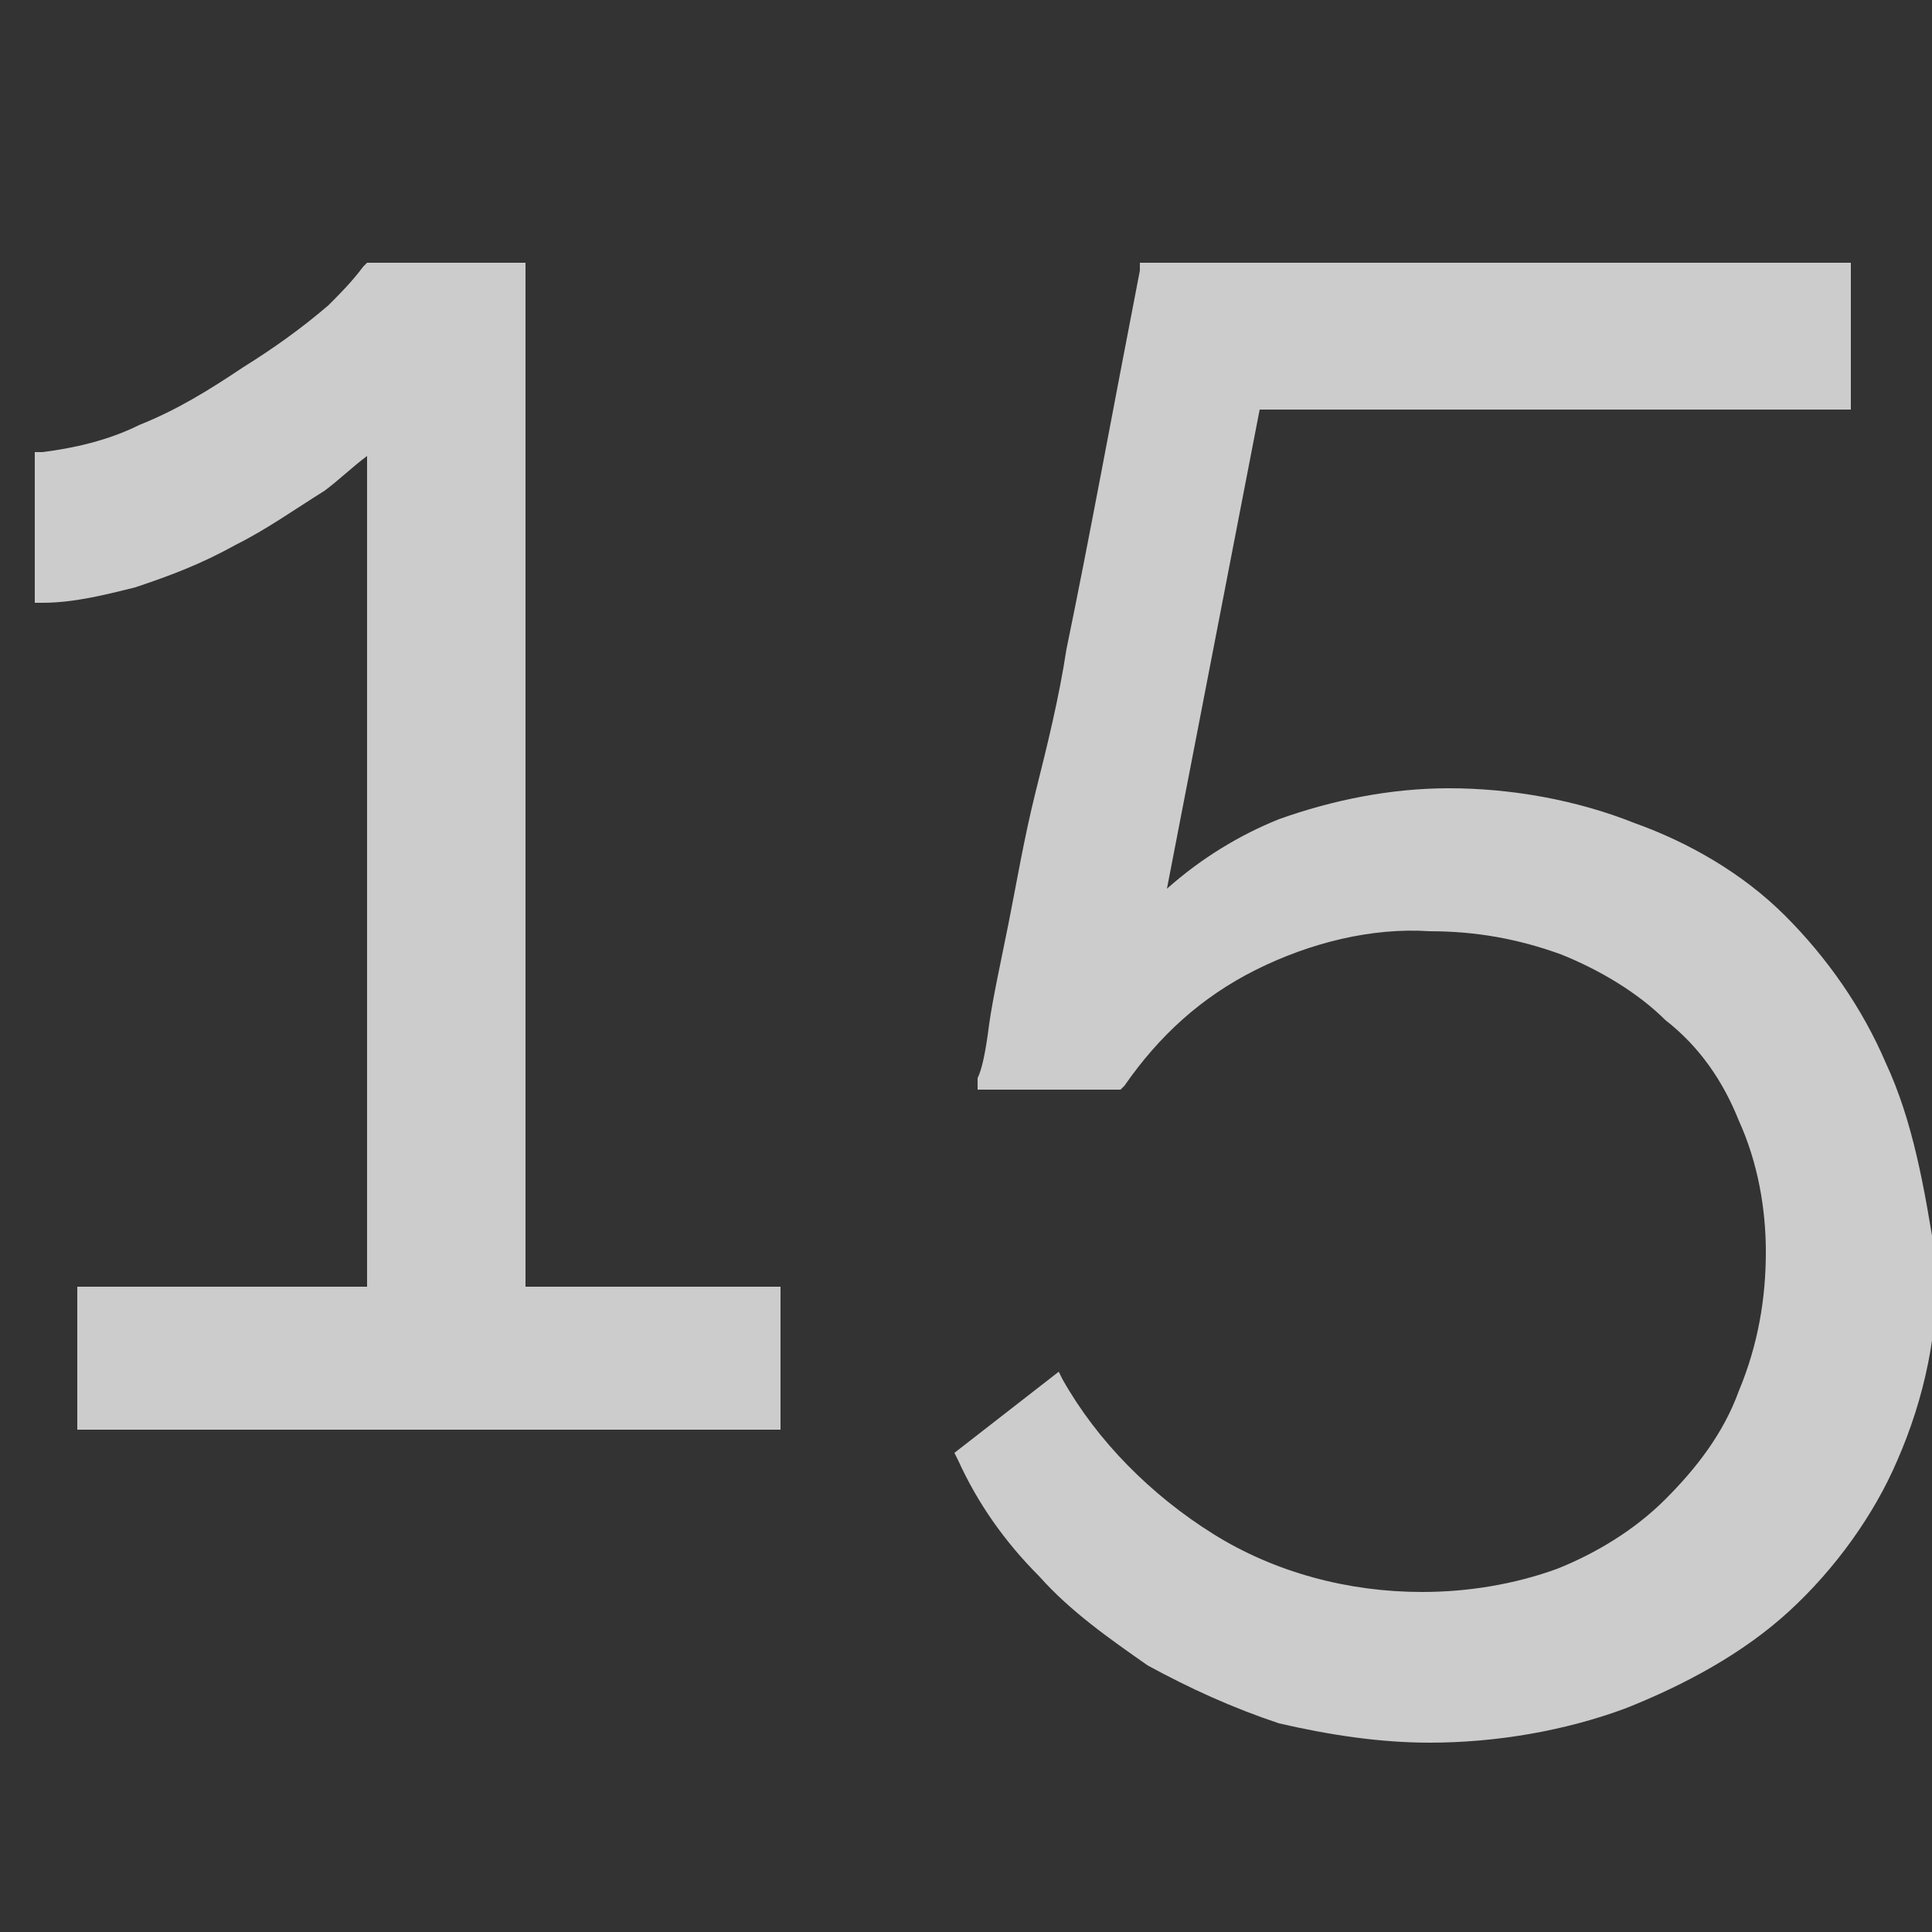
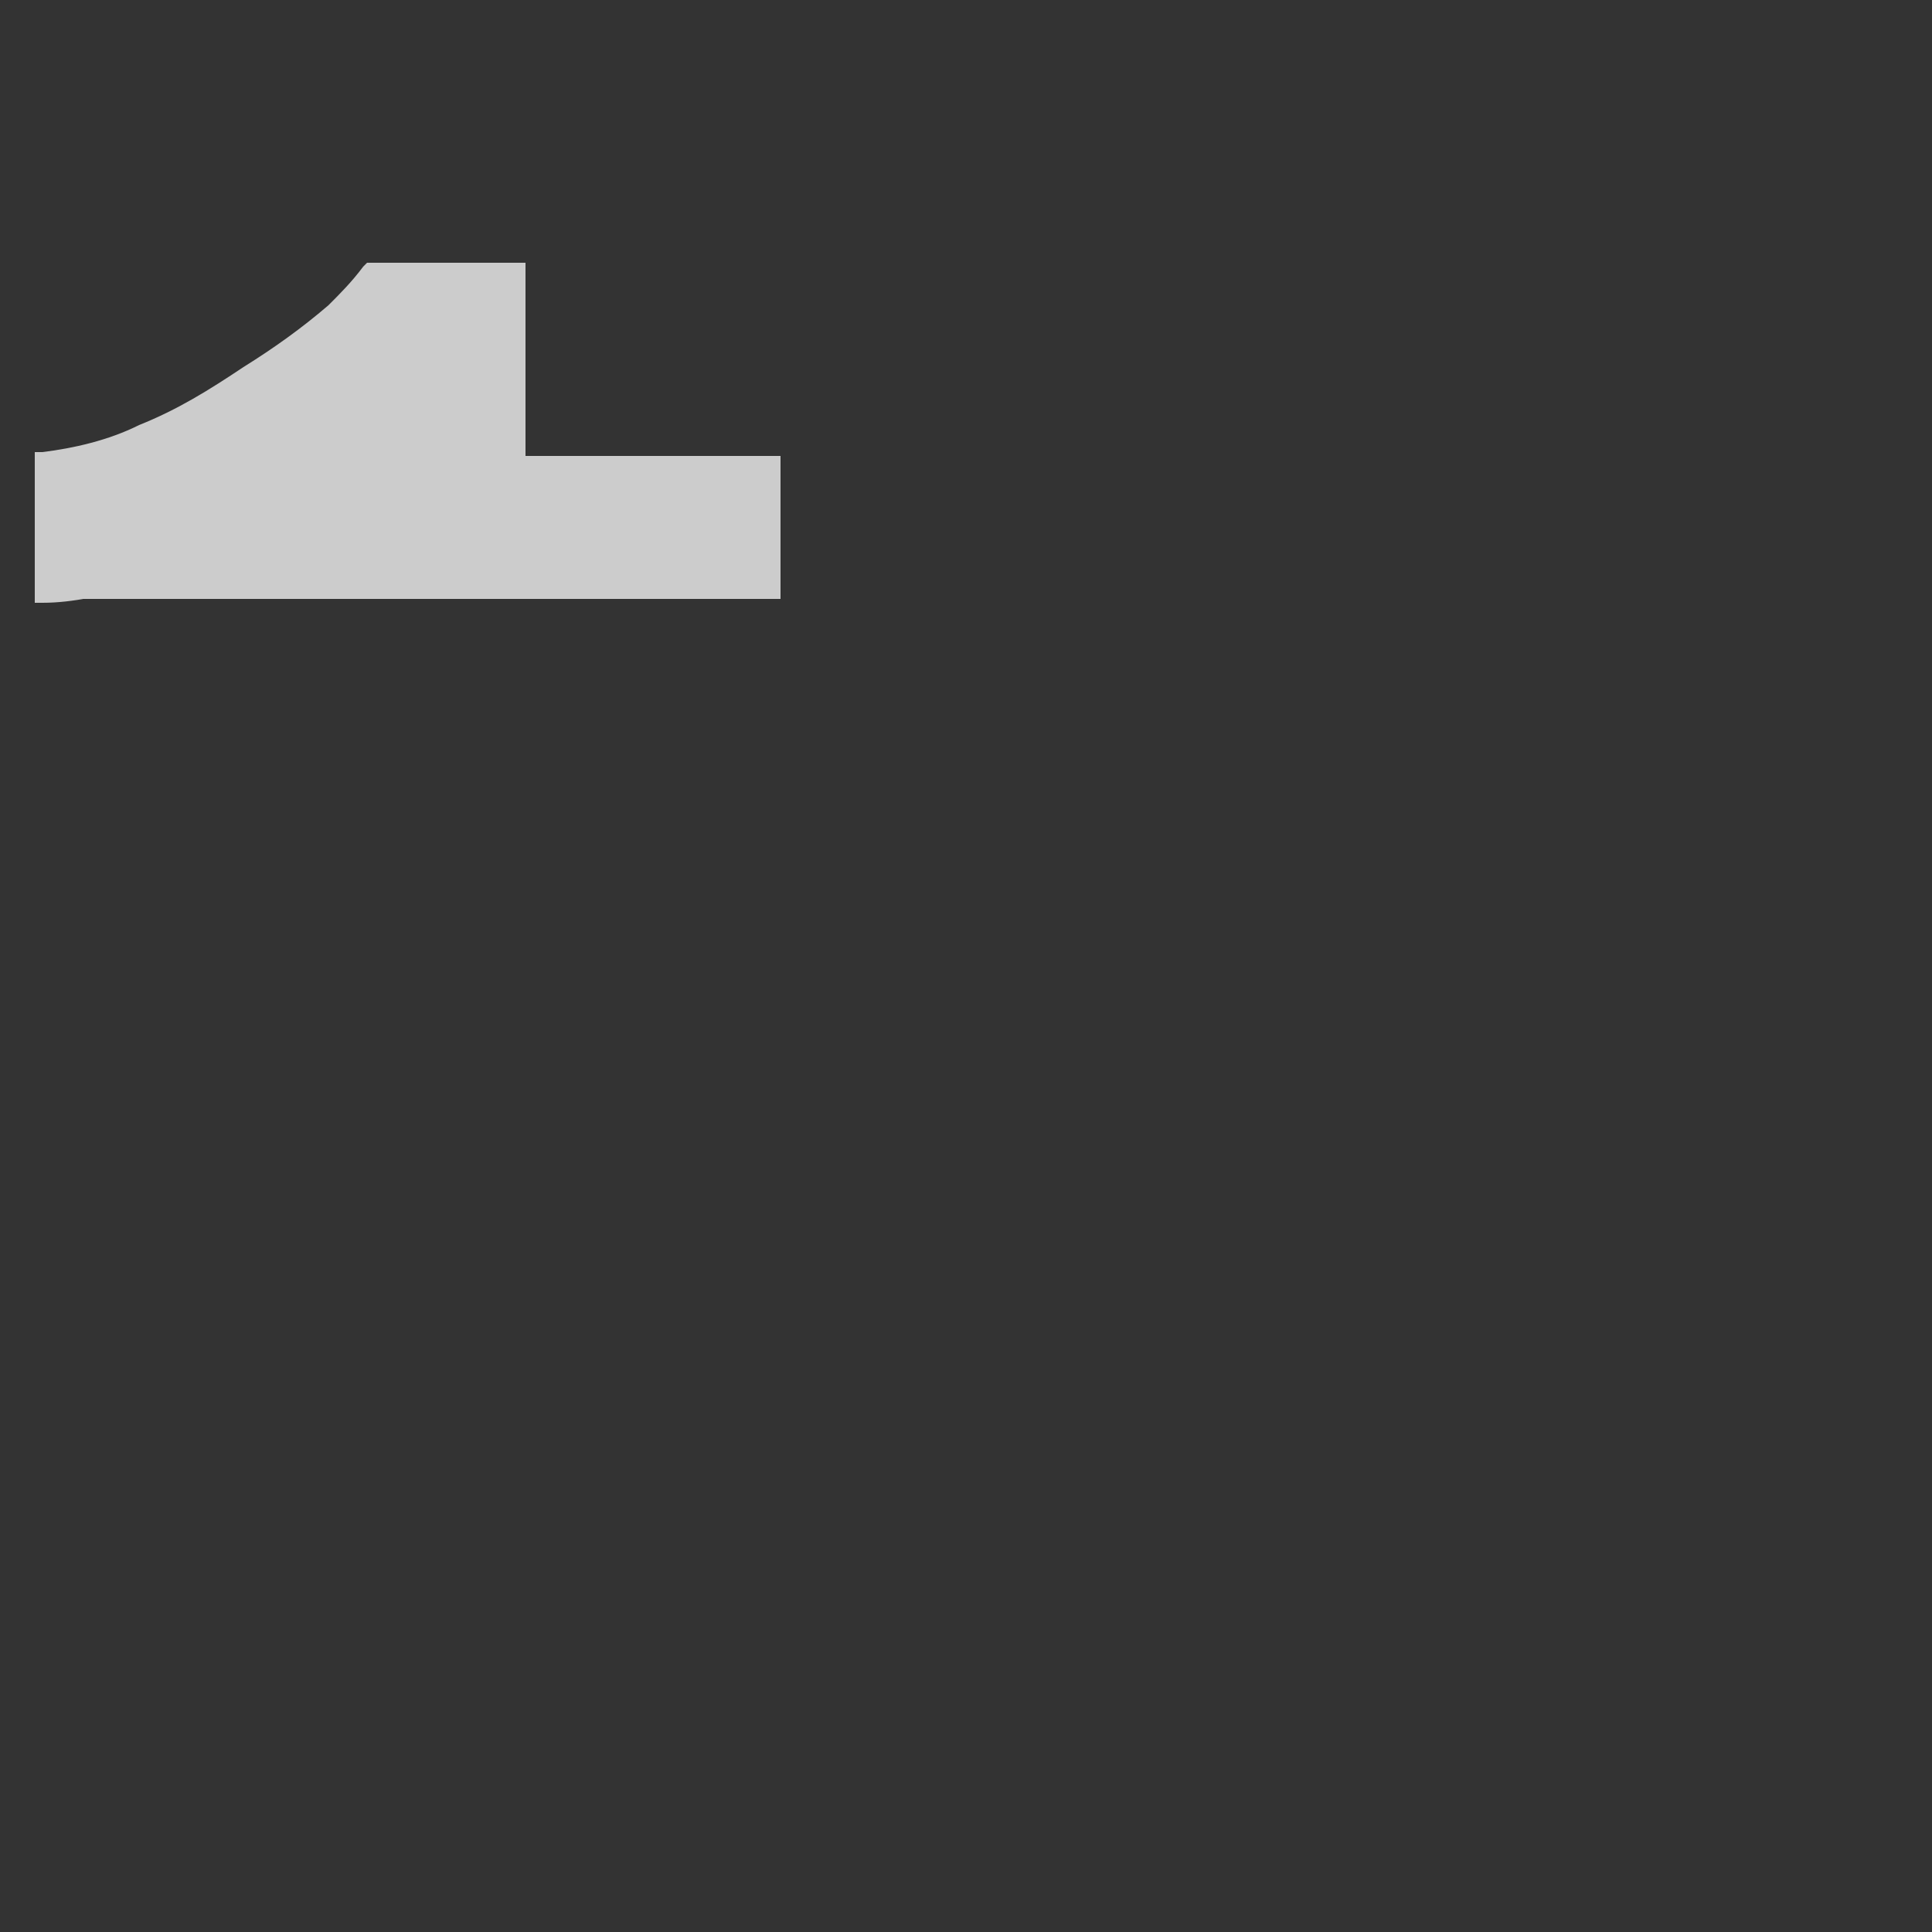
<svg xmlns="http://www.w3.org/2000/svg" version="1.1" id="Calque_1" x="0px" y="0px" viewBox="0 0 50 50" style="enable-background:new 0 0 50 50;" xml:space="preserve">
  <rect x="0" y="0" width="50" height="50" fill="#333333" stroke="none" />
  <style type="text/css"> .st0{opacity:0.75;} .st1{fill:#FFFFFF;} </style>
  <g class="st0">
-     <path class="st1" d="M13.5,6.8H9.5L9.4,6.9c-0.3,0.4-0.6,0.7-0.9,1C7.8,8.5,7.1,9,6.3,9.5c-0.9,0.6-1.7,1.1-2.7,1.5 c-0.8,0.4-1.7,0.6-2.5,0.7H0.9v3.9h0.2c0.8,0,1.6-0.2,2.4-0.4c0.9-0.3,1.7-0.6,2.6-1.1c0.8-0.4,1.5-0.9,2.3-1.4 c0.4-0.3,0.7-0.6,1.1-0.9v21.5H2v3.7h18.2v-3.7h-6.6V6.8z" />
-     <path class="st1" d="M48.8,27.5c-0.6-1.4-1.5-2.7-2.6-3.8c-1.1-1.1-2.5-1.9-3.9-2.4c-1.5-0.6-3.2-0.9-4.8-0.9c-1.5,0-3,0.3-4.4,0.8 c-1,0.4-2,1-2.9,1.8l2.4-12.4h15.3V6.8H29.5V7c-0.7,3.6-1.3,6.9-1.9,9.8c-0.2,1.3-0.5,2.5-0.8,3.7c-0.3,1.2-0.5,2.4-0.7,3.4 s-0.4,1.9-0.5,2.6c-0.1,0.8-0.2,1.2-0.3,1.4l0,0.3H29l0.1-0.1c0.9-1.3,2-2.3,3.4-3c1.4-0.7,3-1.1,4.5-1c1.2,0,2.3,0.2,3.4,0.6 c1,0.4,2,1,2.7,1.7C44,27.1,44.6,28,45,29c0.5,1.1,0.7,2.3,0.7,3.4c0,1.2-0.2,2.4-0.7,3.6c-0.4,1.1-1.1,2-1.9,2.8 c-0.8,0.8-1.8,1.4-2.8,1.8c-1.1,0.4-2.3,0.6-3.5,0.6c-1.9,0-3.8-0.5-5.4-1.5c-1.6-1-3-2.4-3.9-4l-0.1-0.2l-2.7,2.1l0.1,0.2 c0.5,1.1,1.2,2.1,2.1,3c0.8,0.9,1.8,1.6,2.8,2.3c1.1,0.6,2.2,1.1,3.4,1.5c1.3,0.3,2.6,0.5,3.9,0.5c1.7,0,3.5-0.3,5.1-0.9 c1.5-0.6,3-1.4,4.2-2.5c1.2-1.1,2.2-2.5,2.8-3.9c0.7-1.6,1.1-3.4,1-5.2C49.8,30.7,49.5,29,48.8,27.5z" />
+     <path class="st1" d="M13.5,6.8H9.5L9.4,6.9c-0.3,0.4-0.6,0.7-0.9,1C7.8,8.5,7.1,9,6.3,9.5c-0.9,0.6-1.7,1.1-2.7,1.5 c-0.8,0.4-1.7,0.6-2.5,0.7H0.9v3.9h0.2c0.8,0,1.6-0.2,2.4-0.4c0.9-0.3,1.7-0.6,2.6-1.1c0.8-0.4,1.5-0.9,2.3-1.4 c0.4-0.3,0.7-0.6,1.1-0.9H2v3.7h18.2v-3.7h-6.6V6.8z" />
  </g>
</svg>